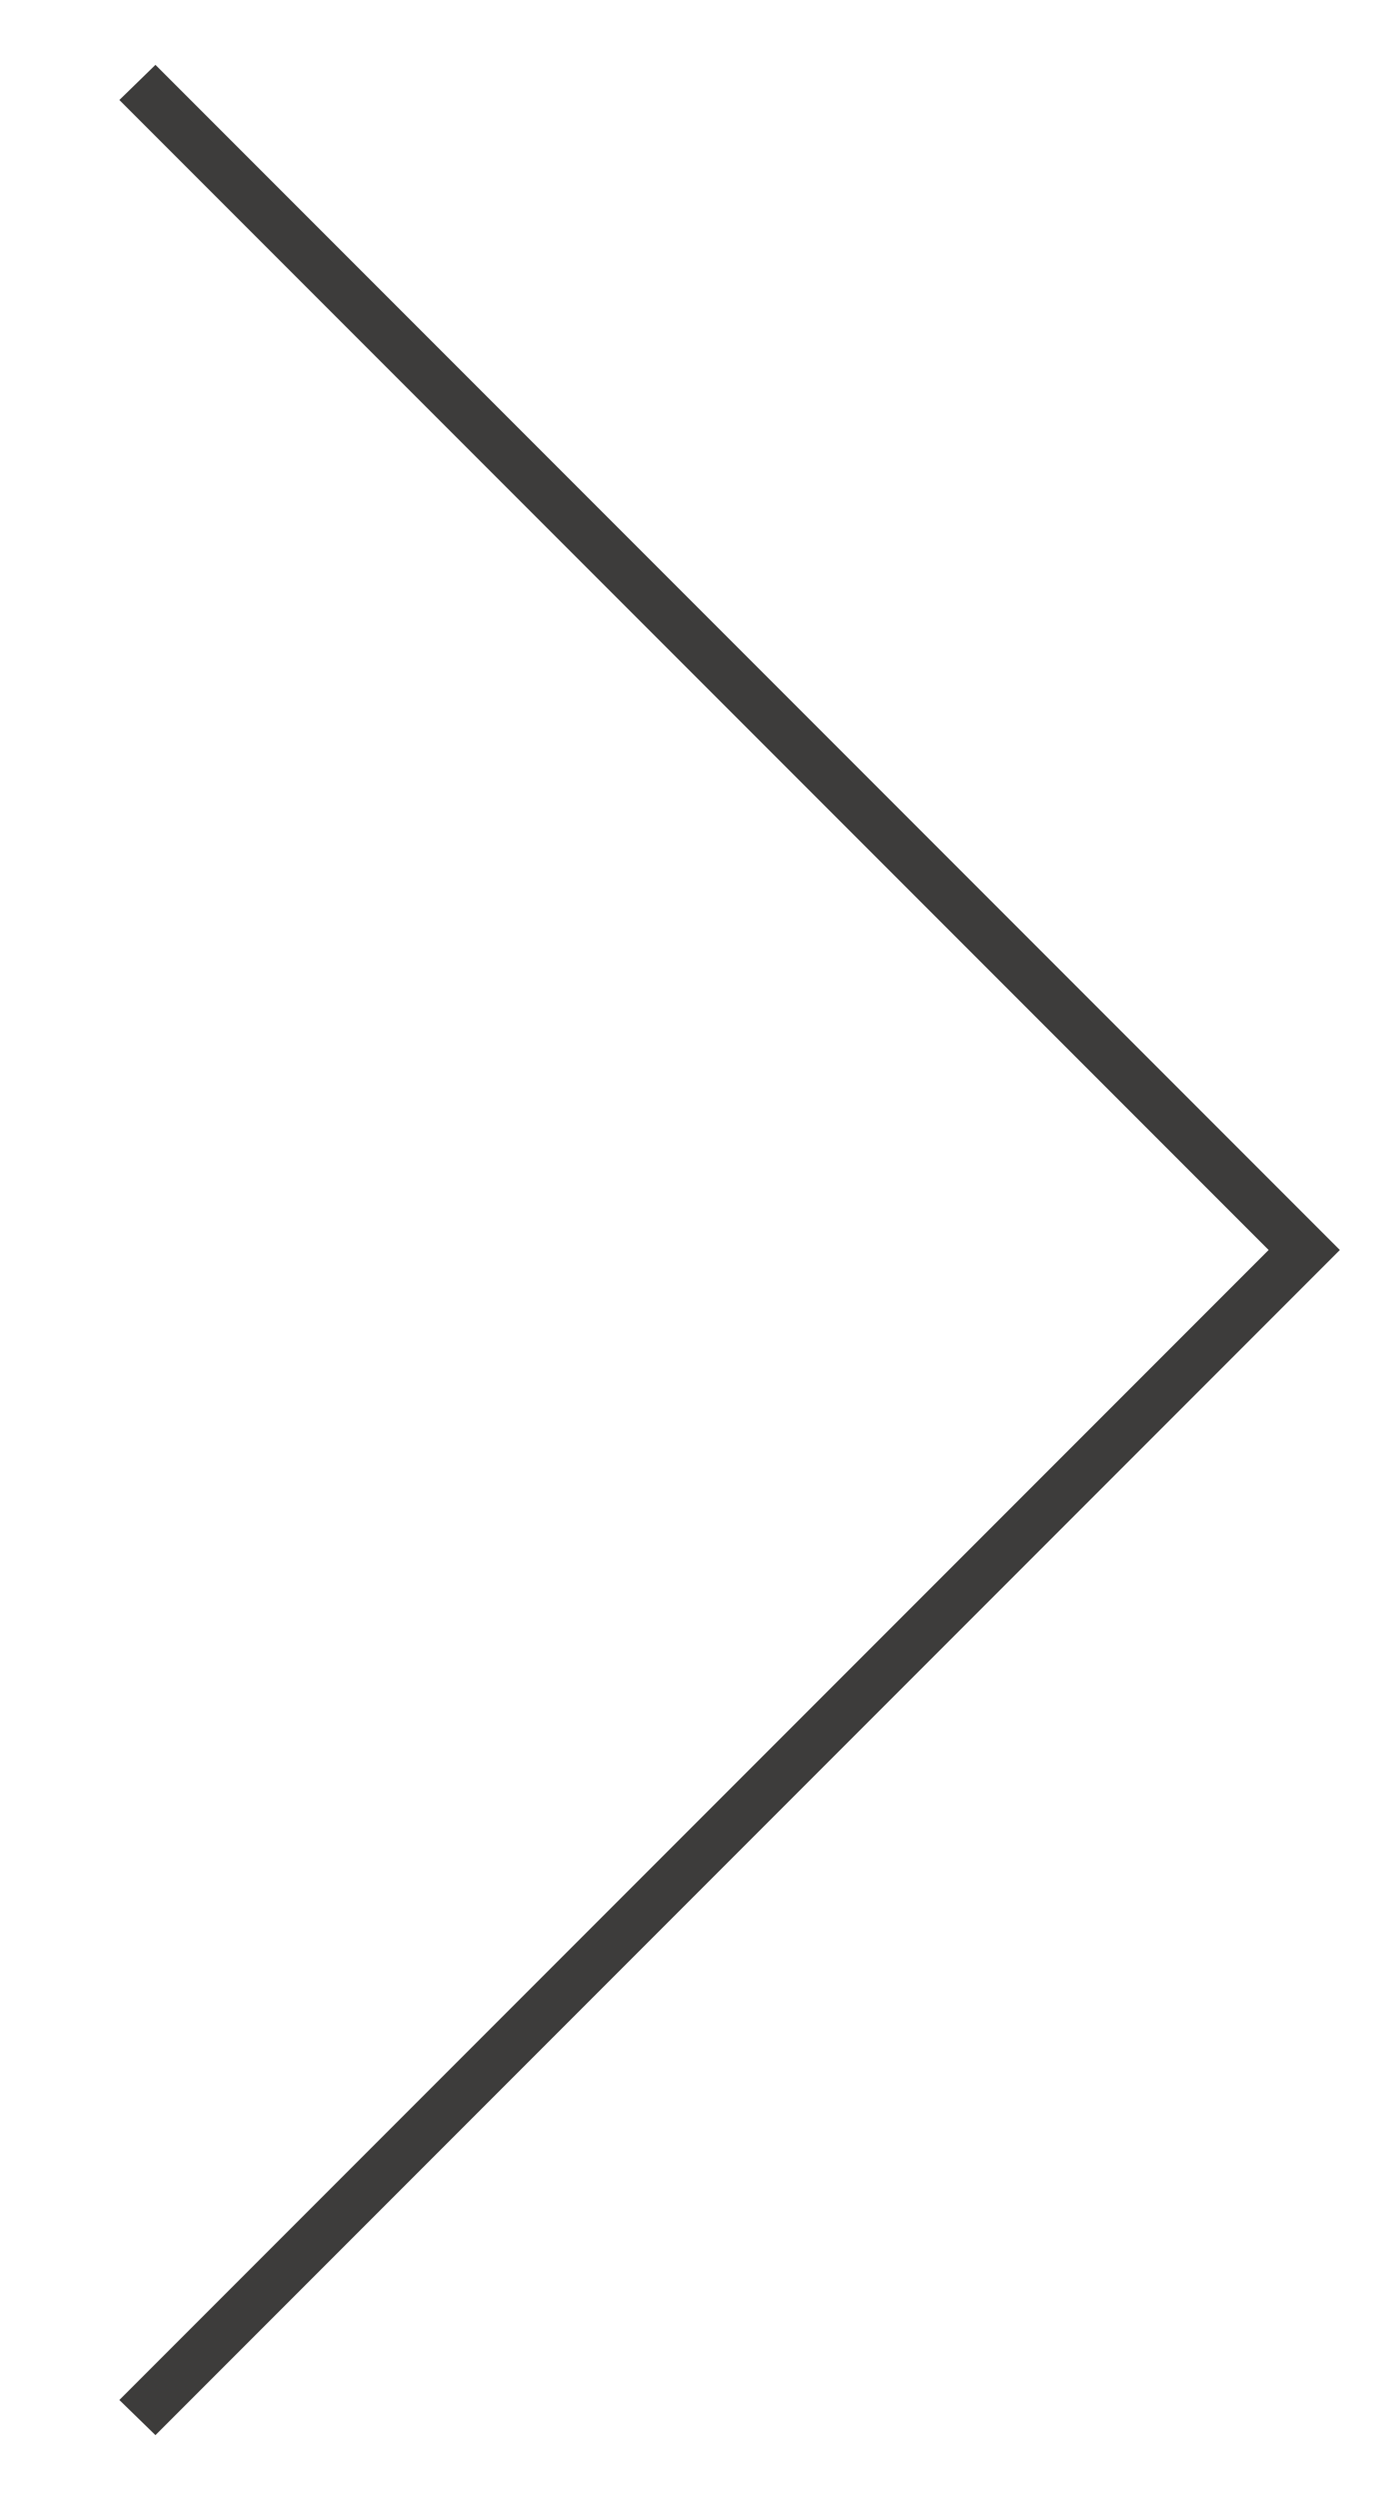
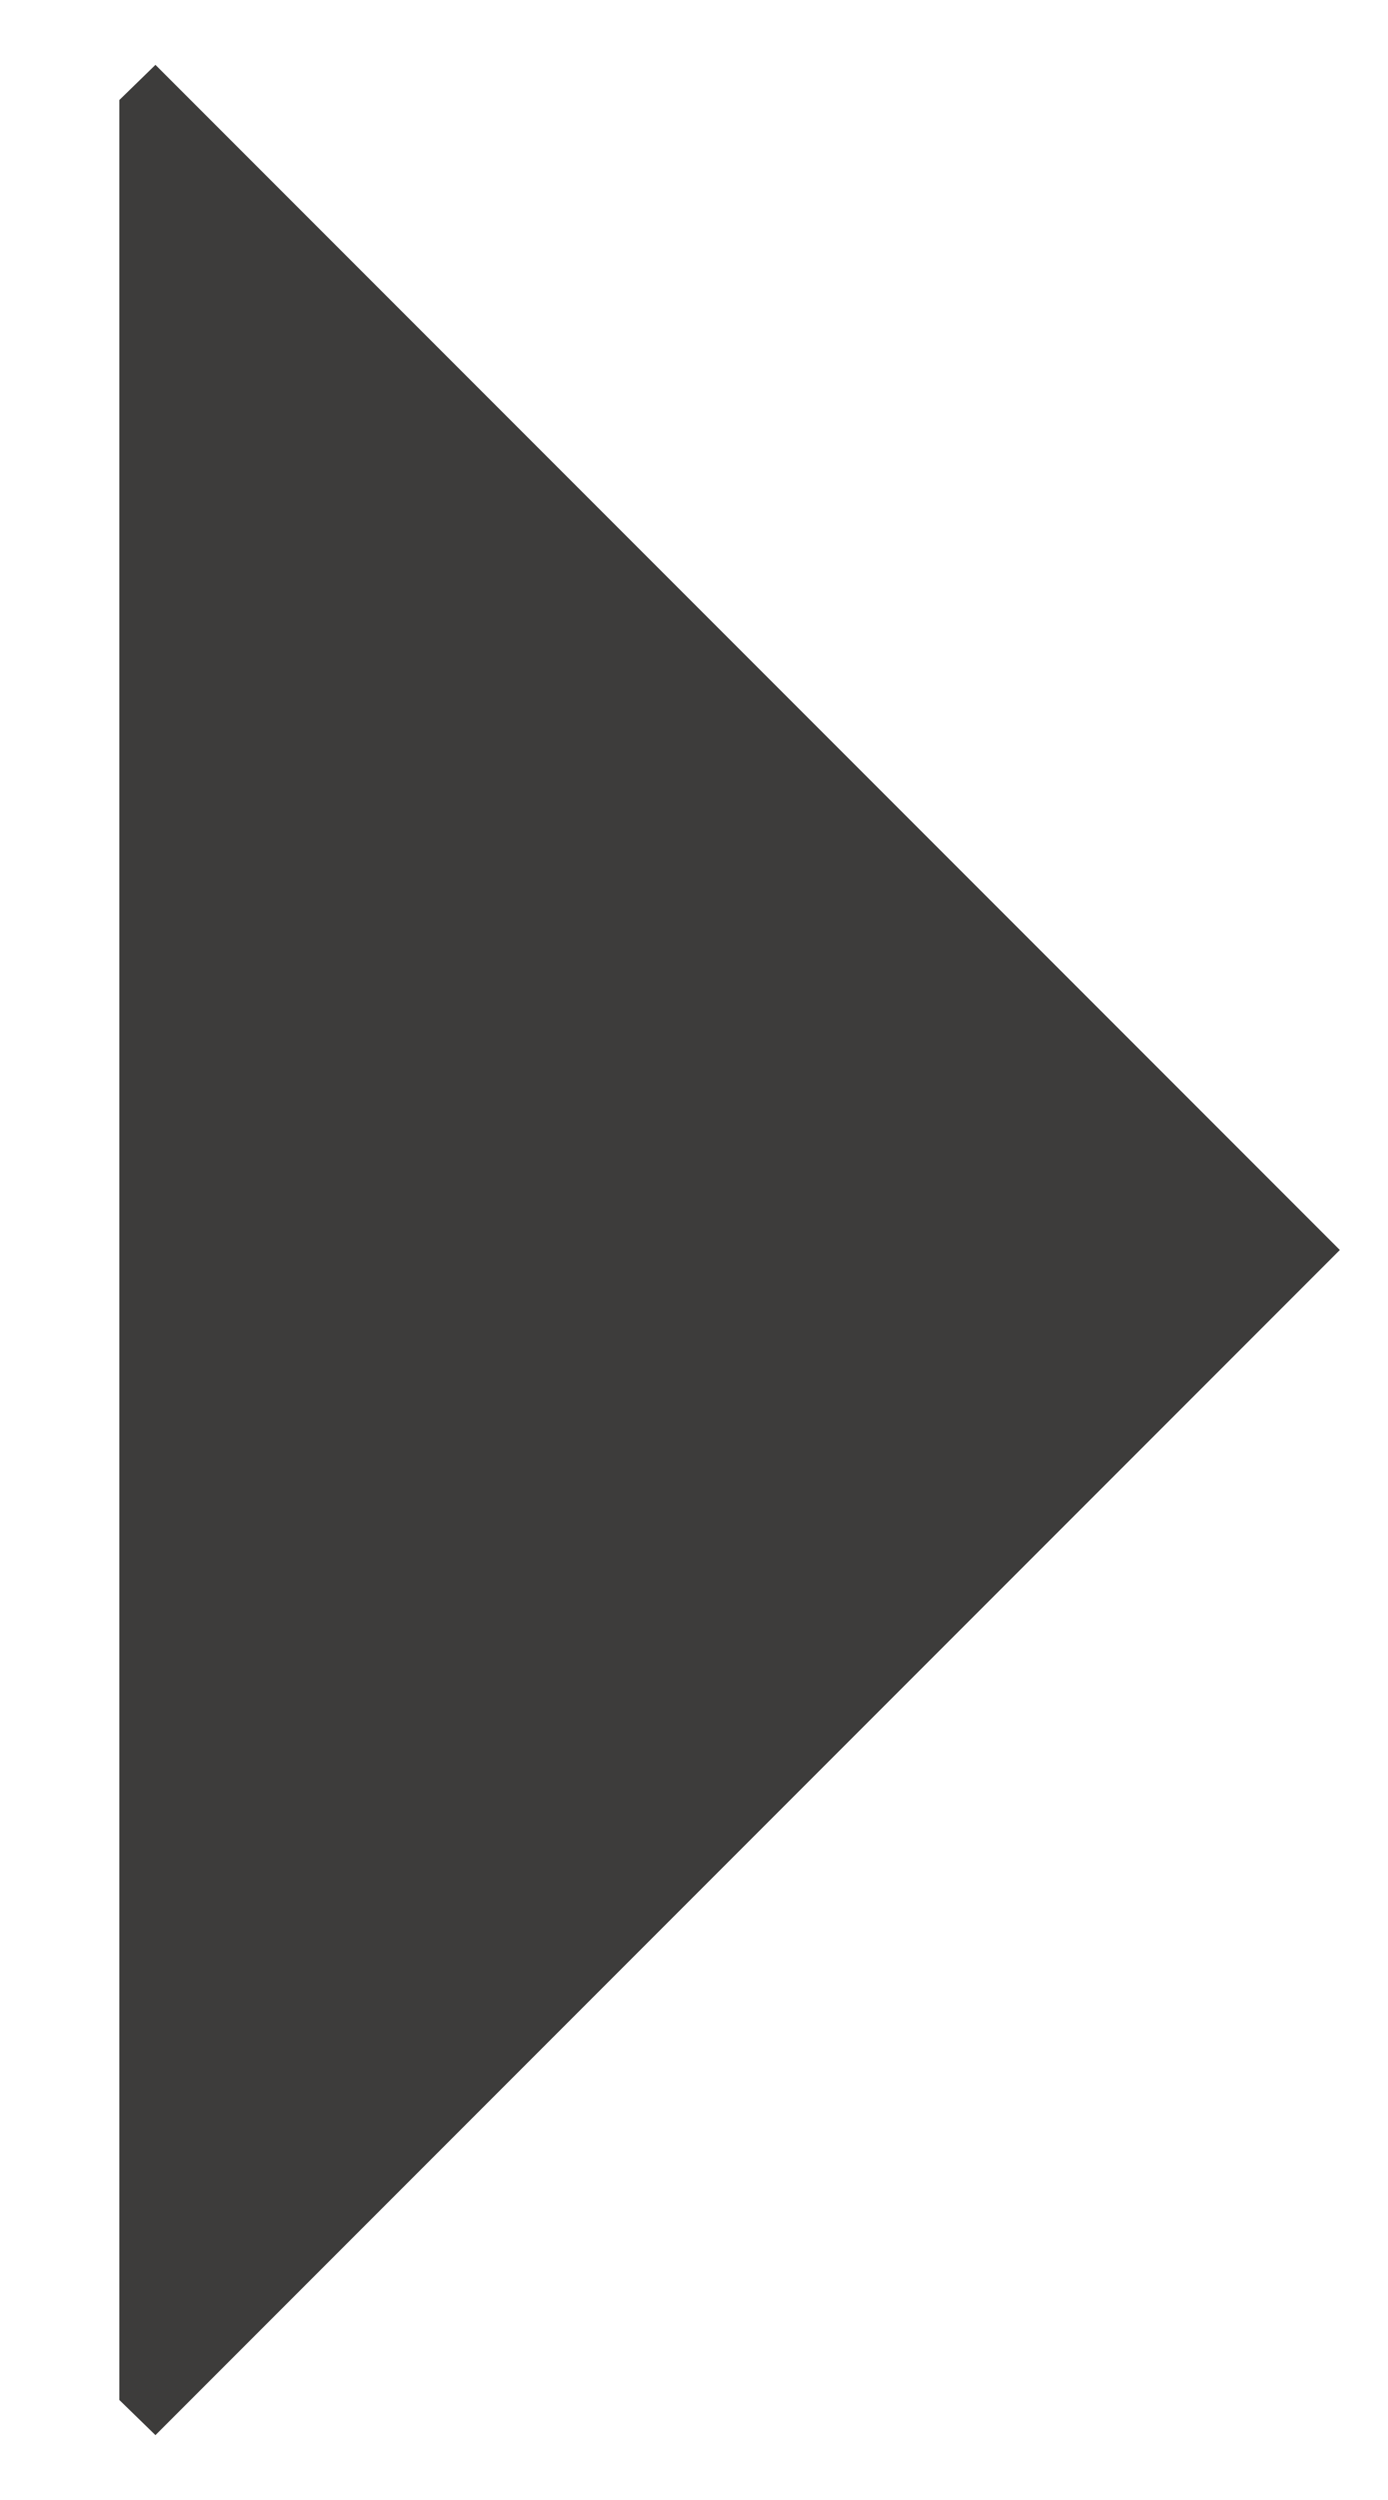
<svg xmlns="http://www.w3.org/2000/svg" width="10" height="18" viewBox="0 0 10 18" fill="none">
-   <path d="M0.86 0.72L9.14 9L0.86 17.28L1.12 17.533L9.653 9L1.12 0.467L0.86 0.72Z" fill="#3D3C3B" />
+   <path d="M0.86 0.72L0.86 17.28L1.12 17.533L9.653 9L1.12 0.467L0.86 0.72Z" fill="#3D3C3B" />
</svg>